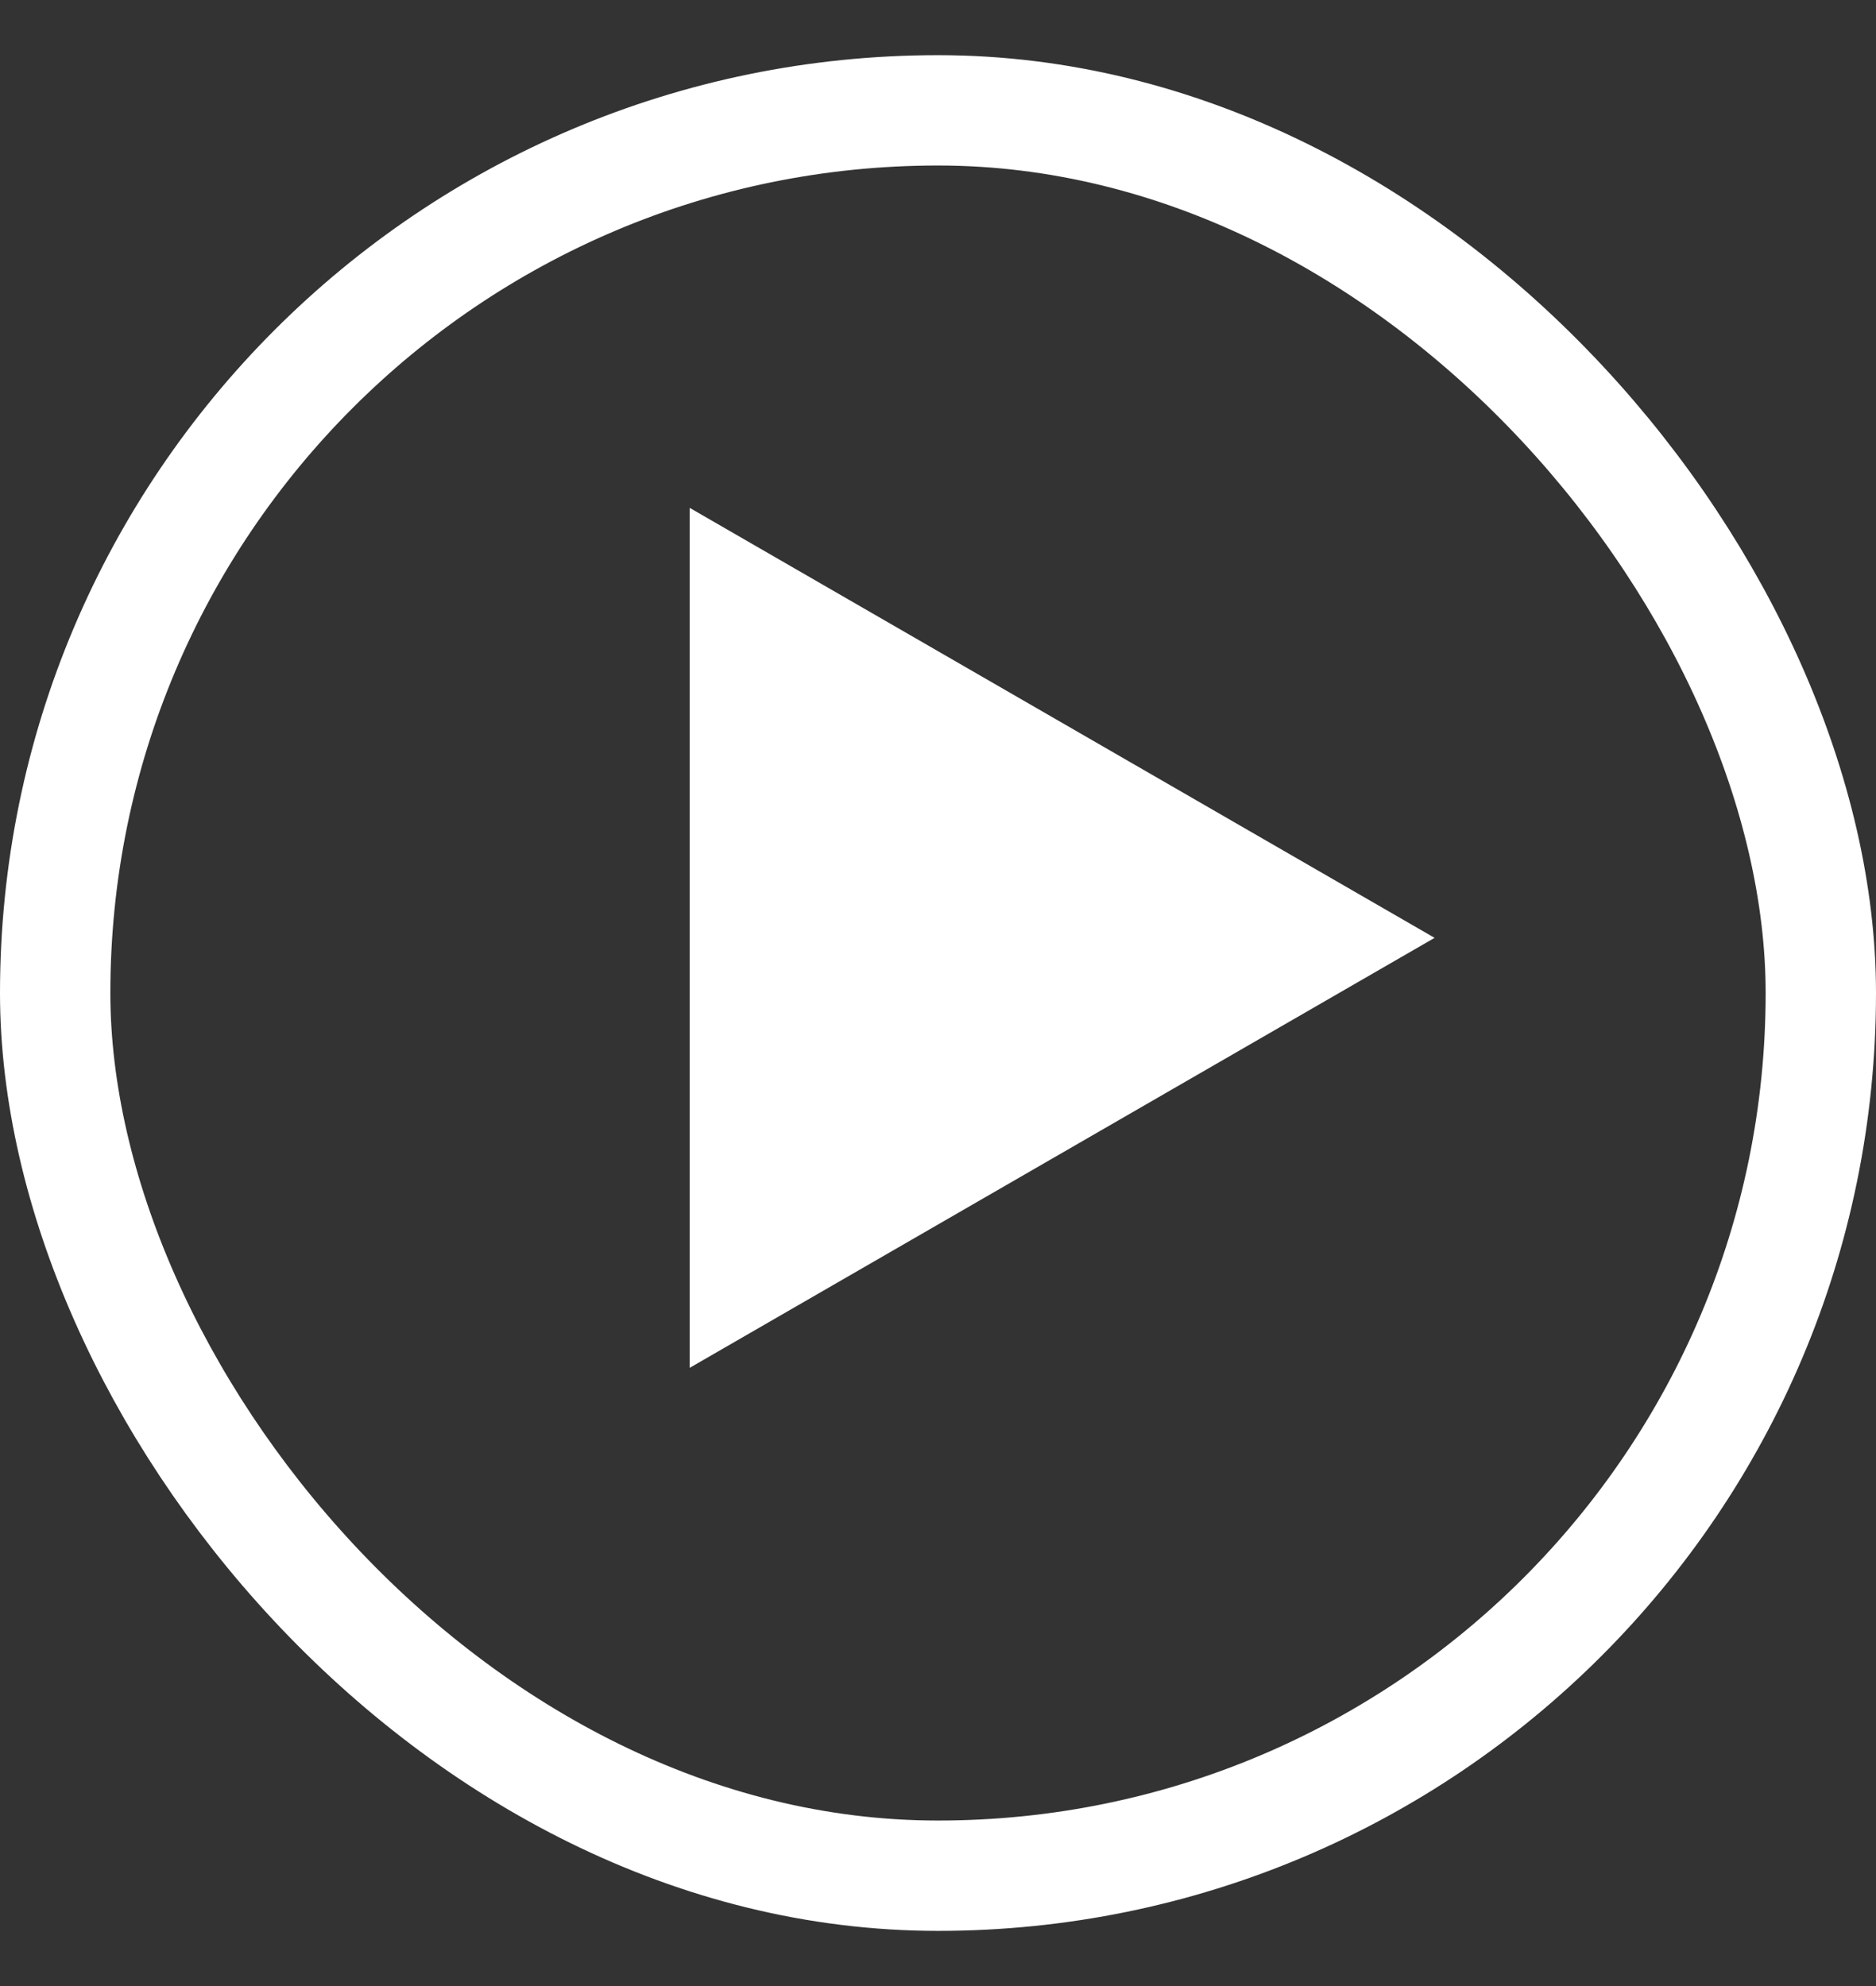
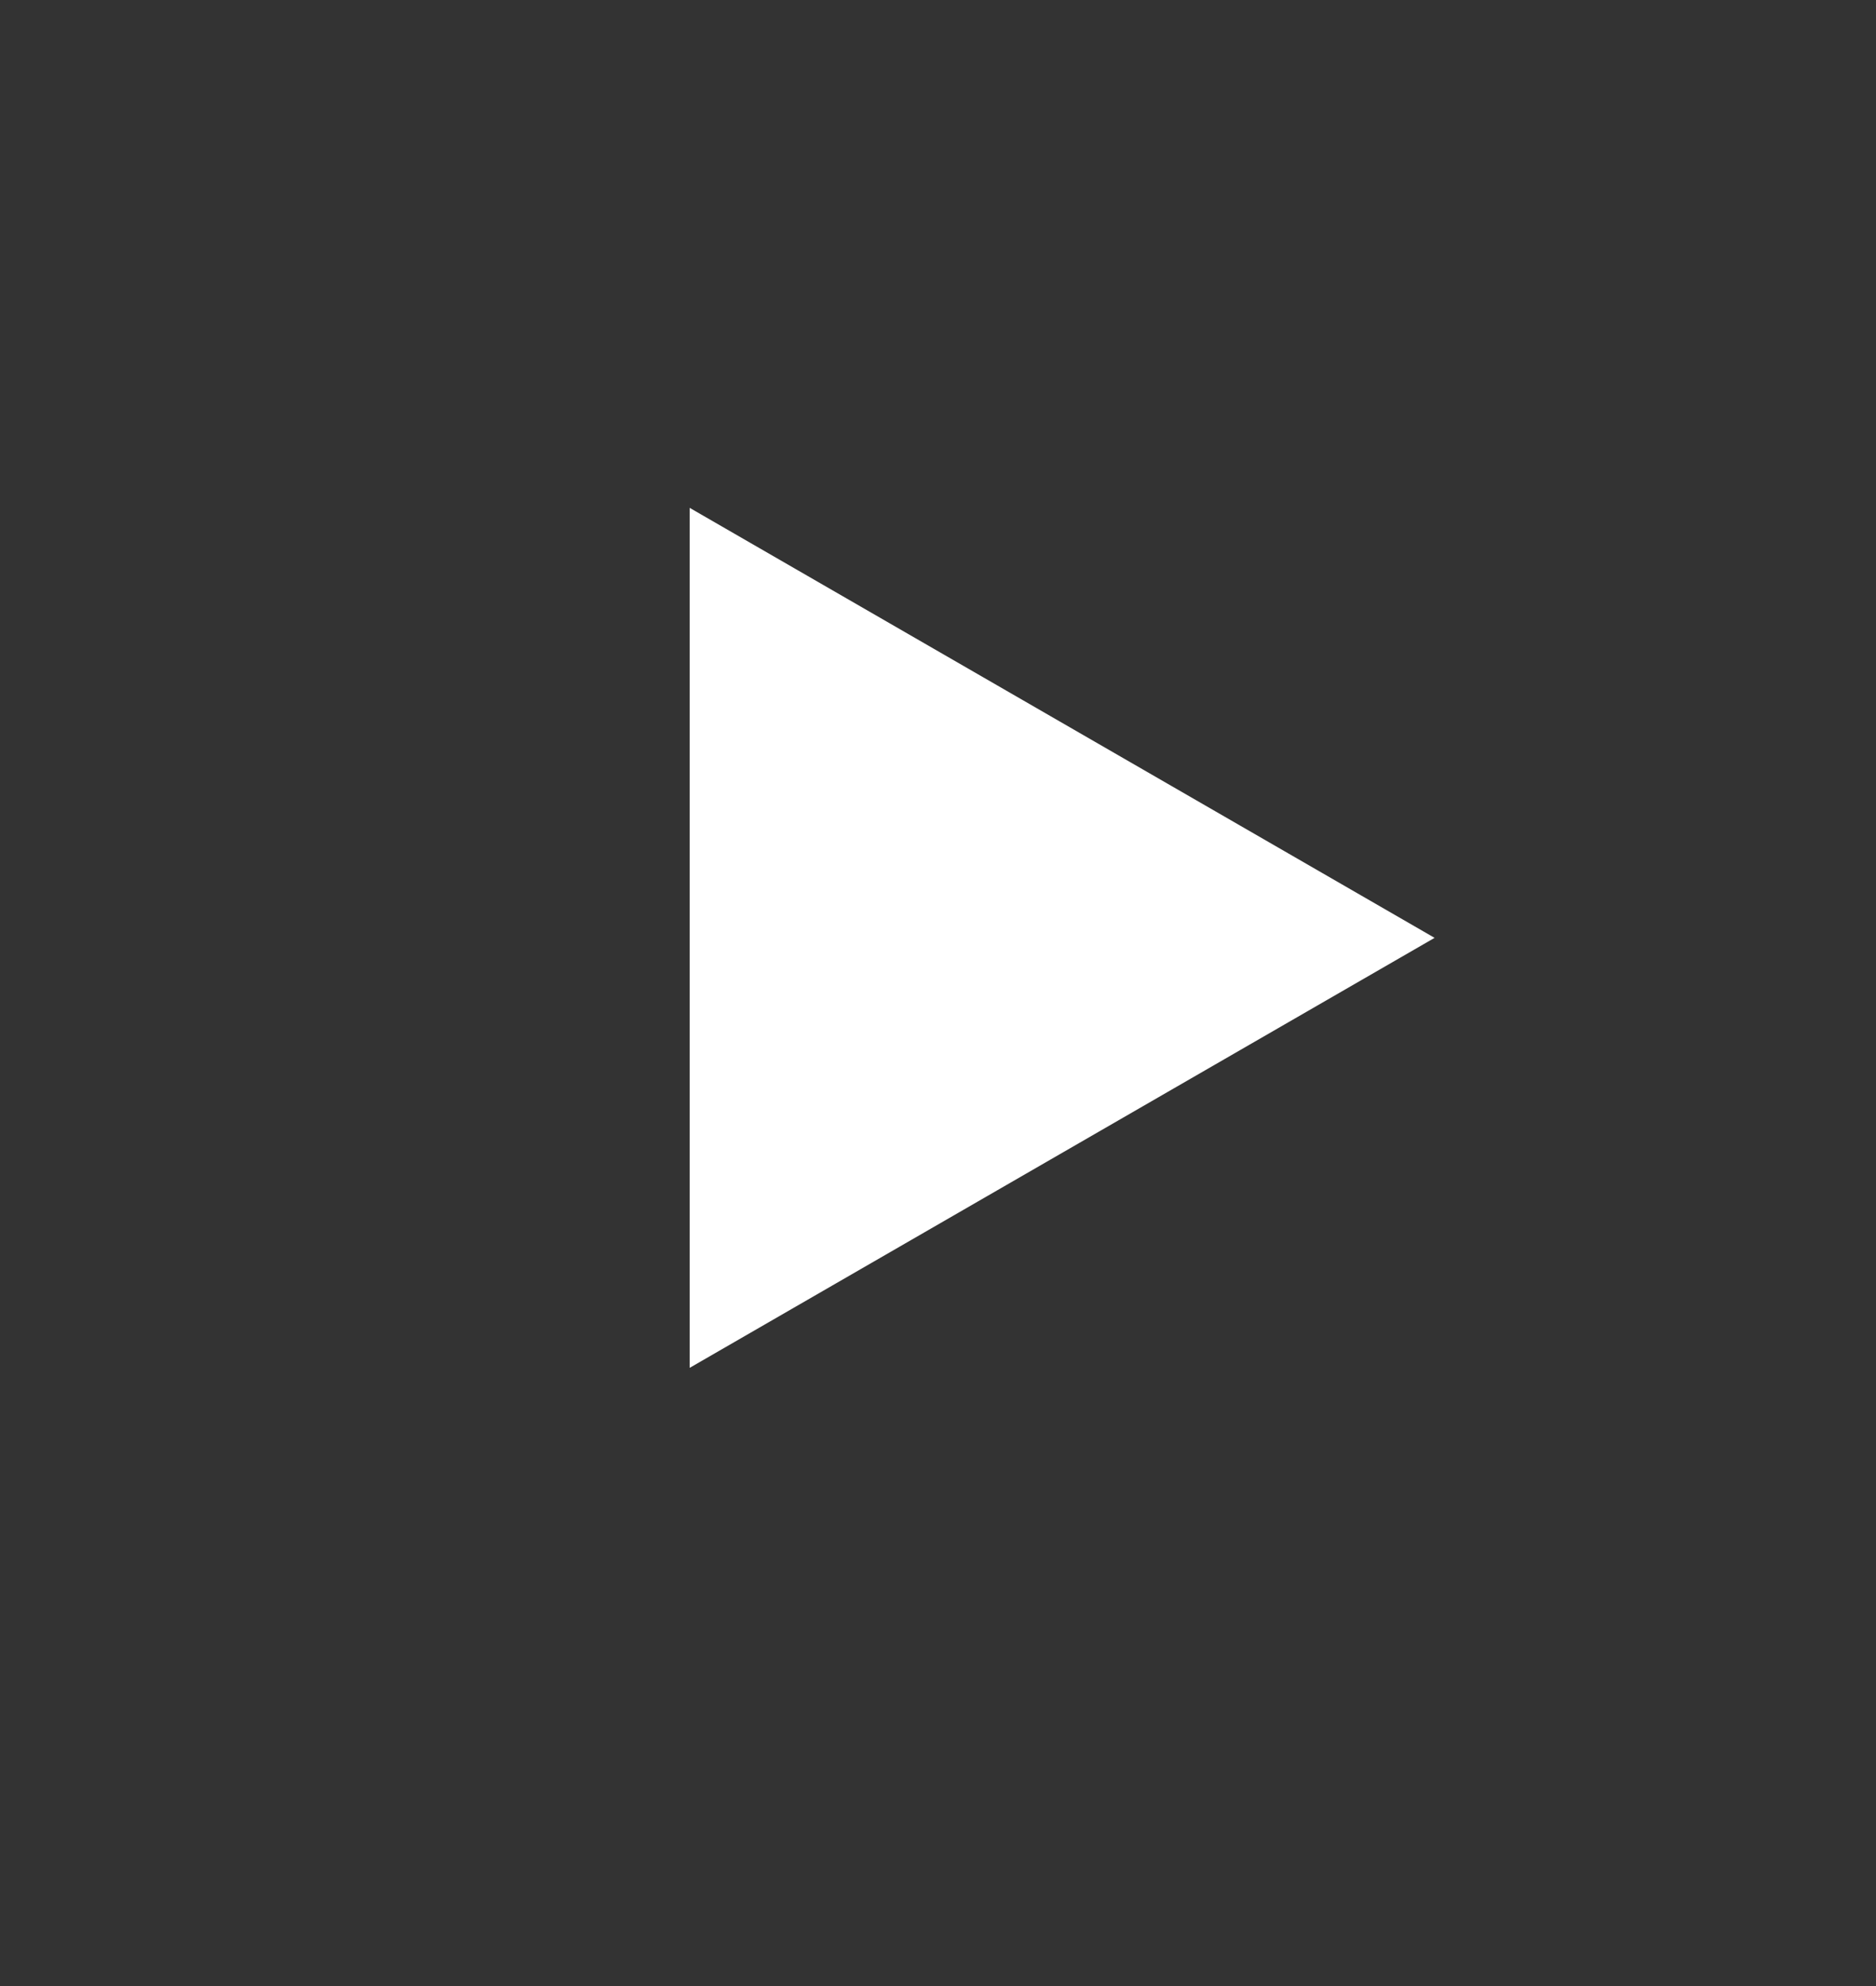
<svg xmlns="http://www.w3.org/2000/svg" width="17" height="18" viewBox="0 0 17 18" fill="none">
  <rect x="0" y="0" width="17" height="18" fill="#333333" stroke="none" />
-   <rect x="0.5" y="1" width="16" height="16" rx="8" stroke="white" />
  <path d="M13 8.5L6.25 12.397L6.25 4.603L13 8.5Z" fill="white" />
</svg>